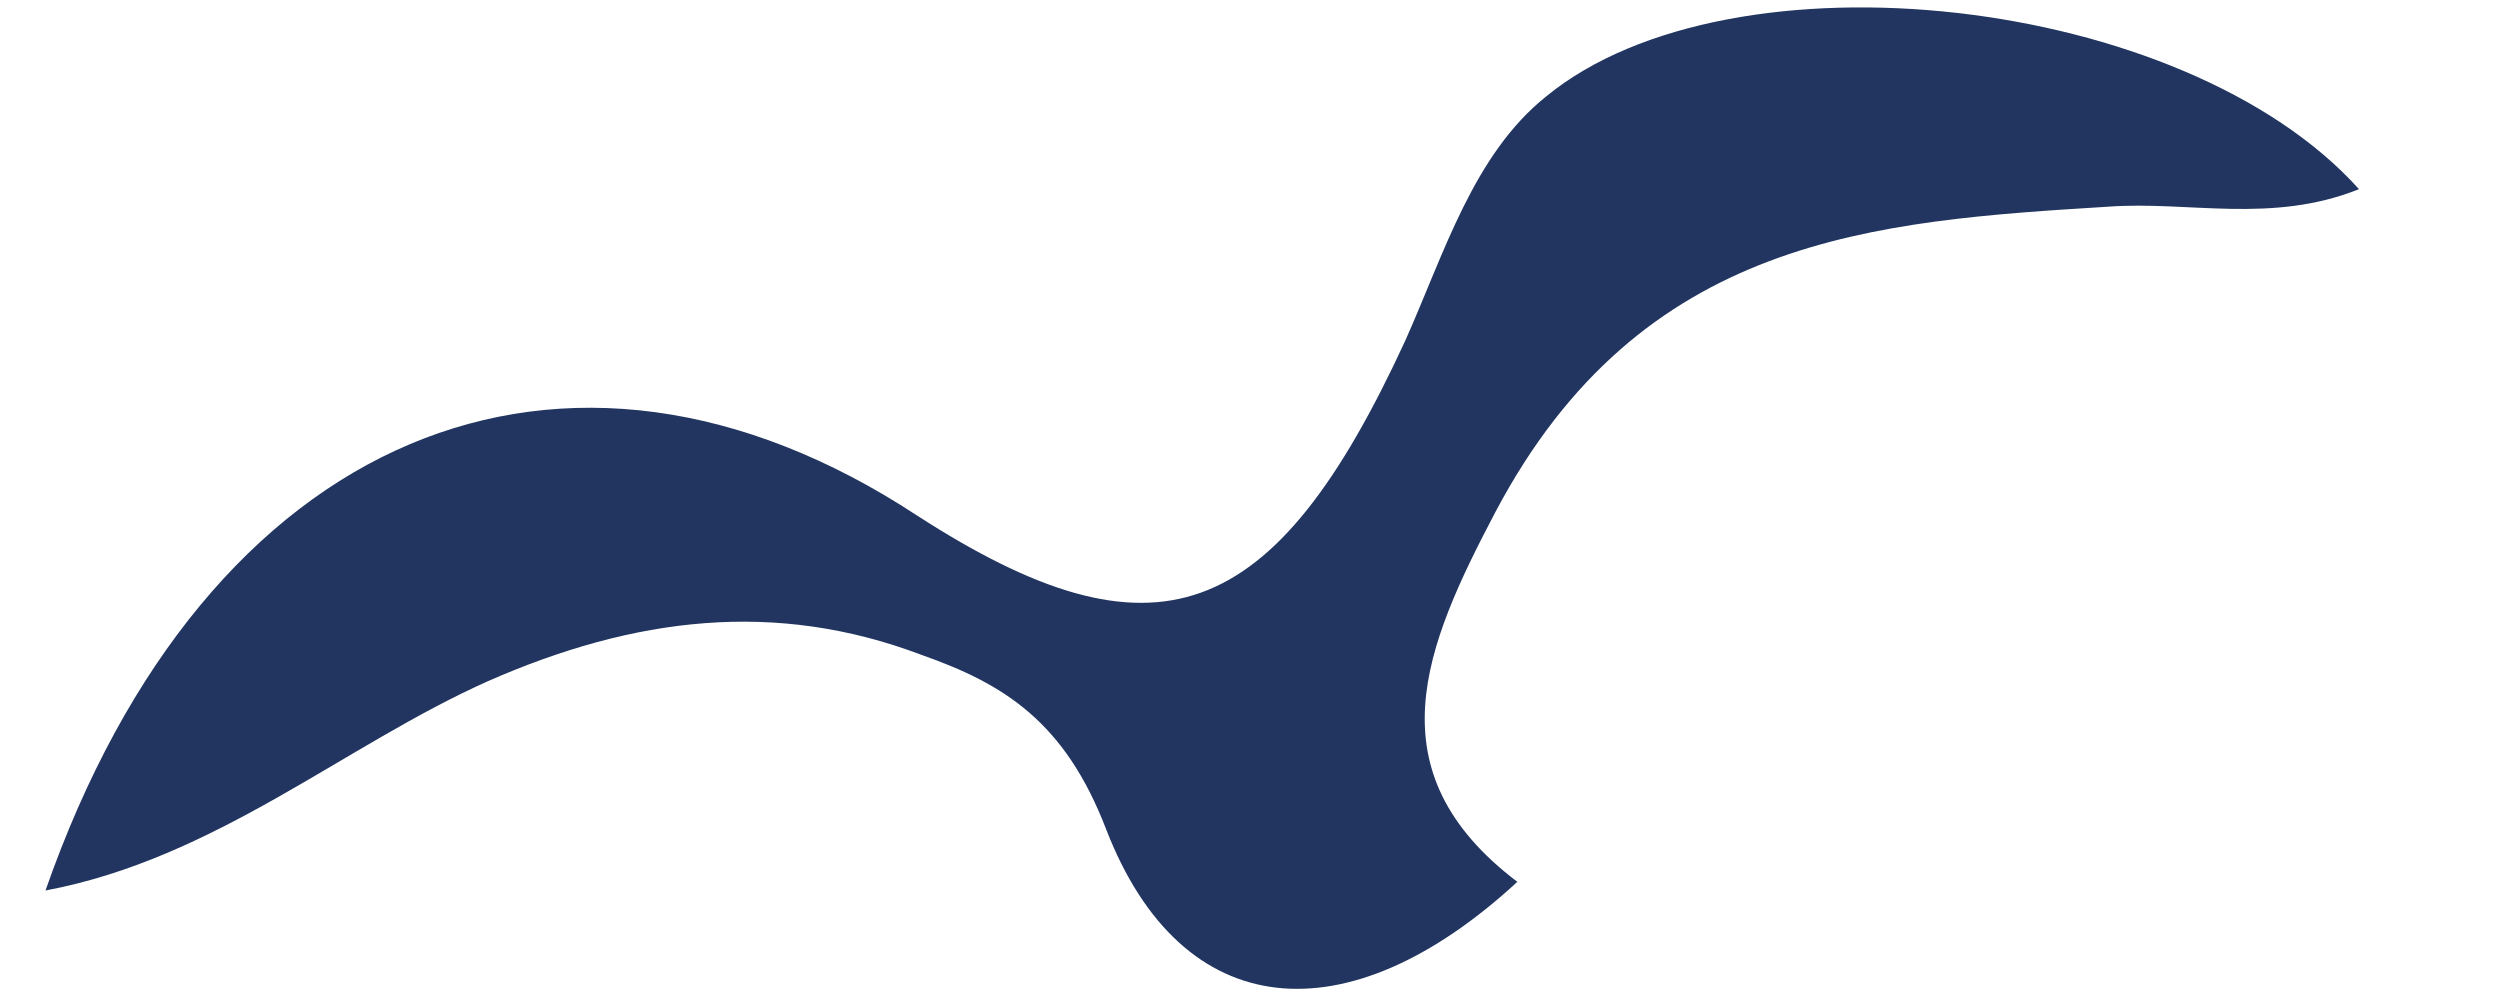
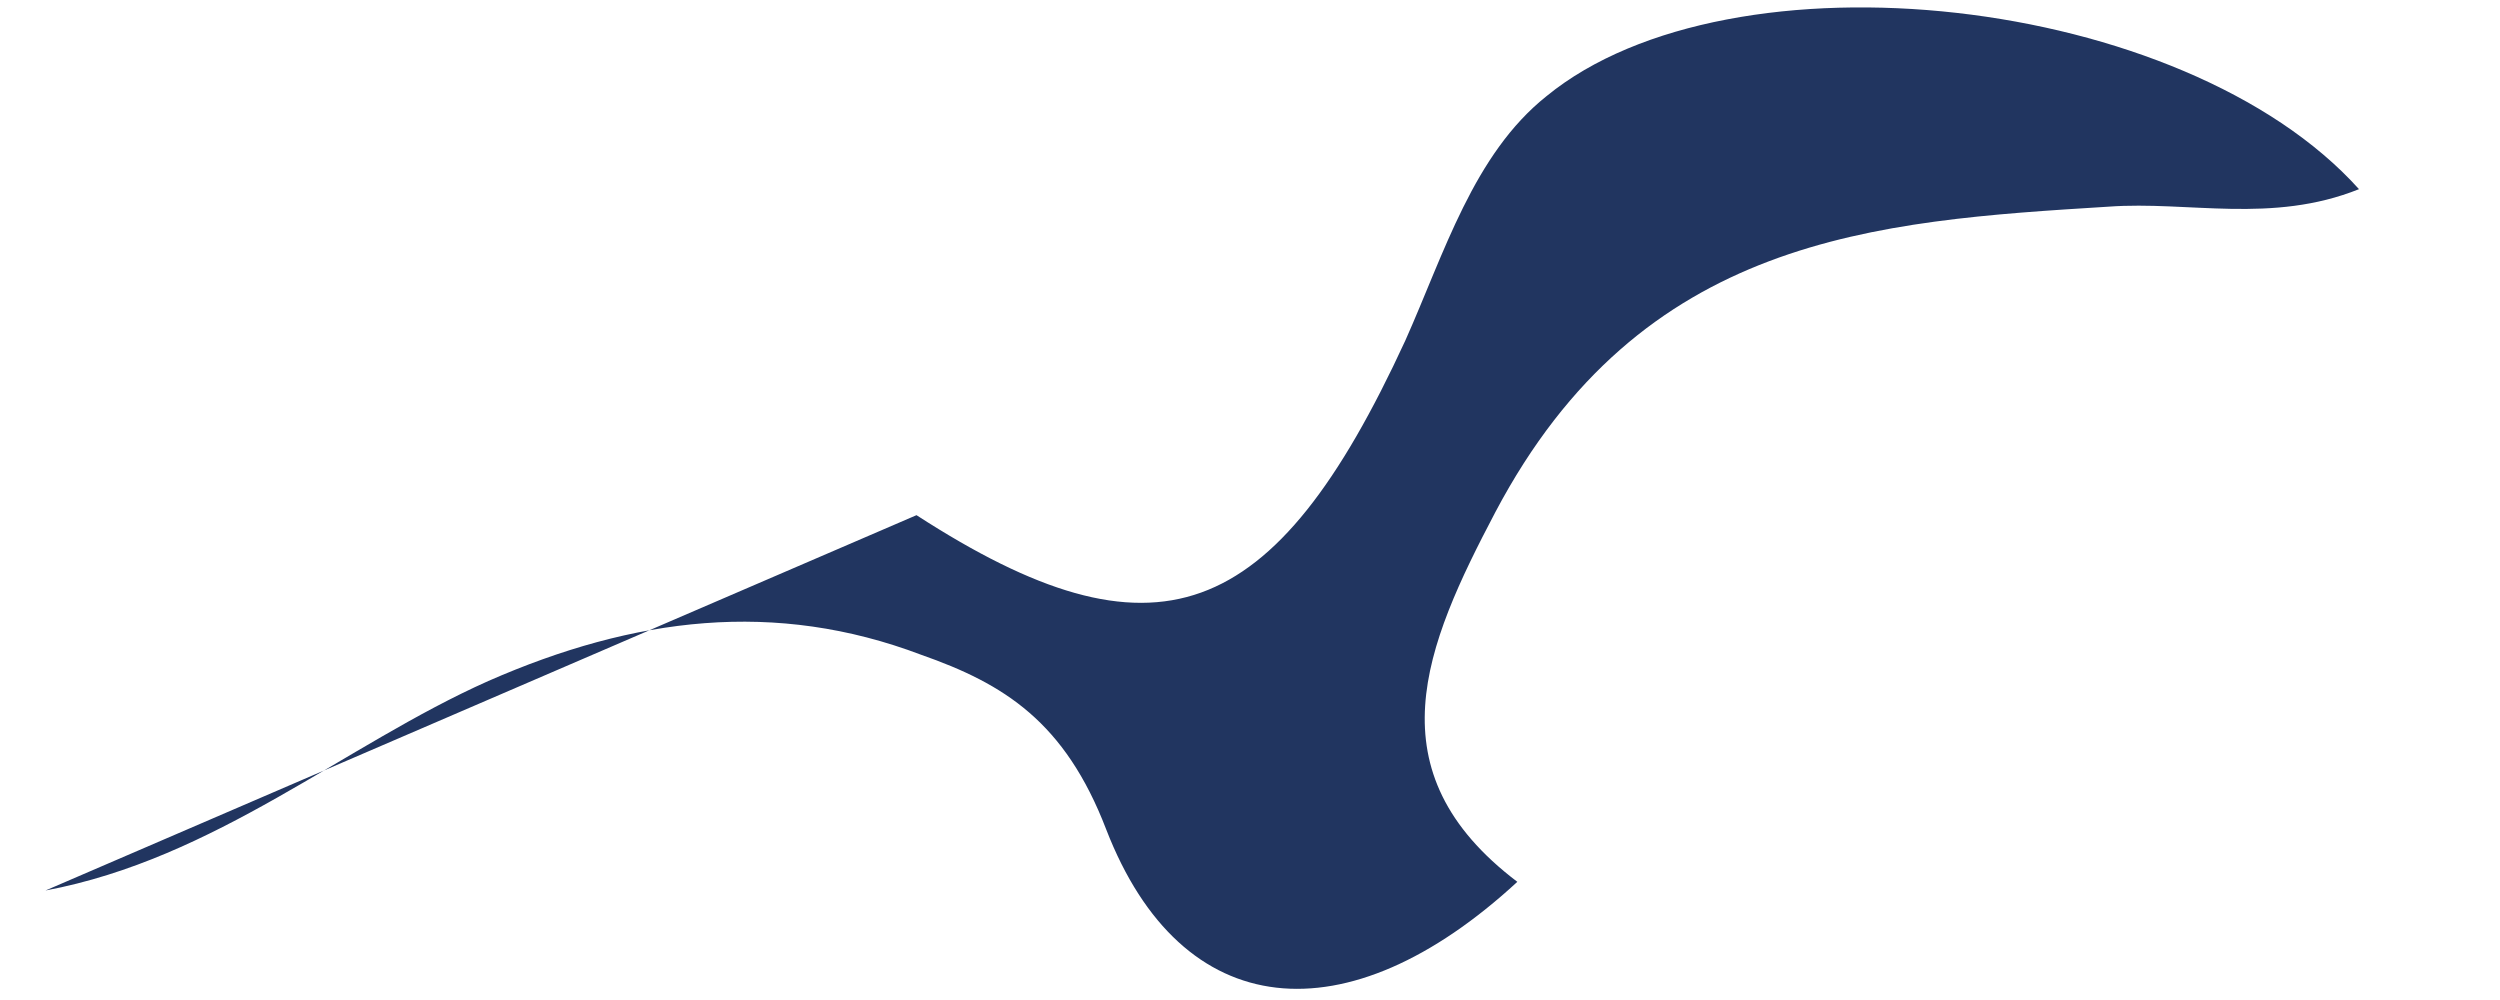
<svg xmlns="http://www.w3.org/2000/svg" width="15" height="6" viewBox="0 0 15 6" fill="none">
-   <path d="M0.273 5.343C1.295 5.151 2.068 4.47 2.93 4.086C3.805 3.702 4.652 3.597 5.528 3.929C6.024 4.103 6.389 4.33 6.637 4.976C7.09 6.146 8.082 6.234 9.104 5.291C8.228 4.627 8.549 3.877 8.972 3.073C9.848 1.415 11.249 1.327 12.651 1.24C13.132 1.205 13.629 1.345 14.154 1.135C13.103 -0.034 10.388 -0.331 9.279 0.577C8.841 0.926 8.666 1.519 8.432 2.043C7.644 3.754 6.929 4.016 5.499 3.091C3.397 1.712 1.236 2.584 0.273 5.343Z" fill="#213560" />
+   <path d="M0.273 5.343C1.295 5.151 2.068 4.47 2.93 4.086C3.805 3.702 4.652 3.597 5.528 3.929C6.024 4.103 6.389 4.33 6.637 4.976C7.09 6.146 8.082 6.234 9.104 5.291C8.228 4.627 8.549 3.877 8.972 3.073C9.848 1.415 11.249 1.327 12.651 1.24C13.132 1.205 13.629 1.345 14.154 1.135C13.103 -0.034 10.388 -0.331 9.279 0.577C8.841 0.926 8.666 1.519 8.432 2.043C7.644 3.754 6.929 4.016 5.499 3.091Z" fill="#213560" />
</svg>